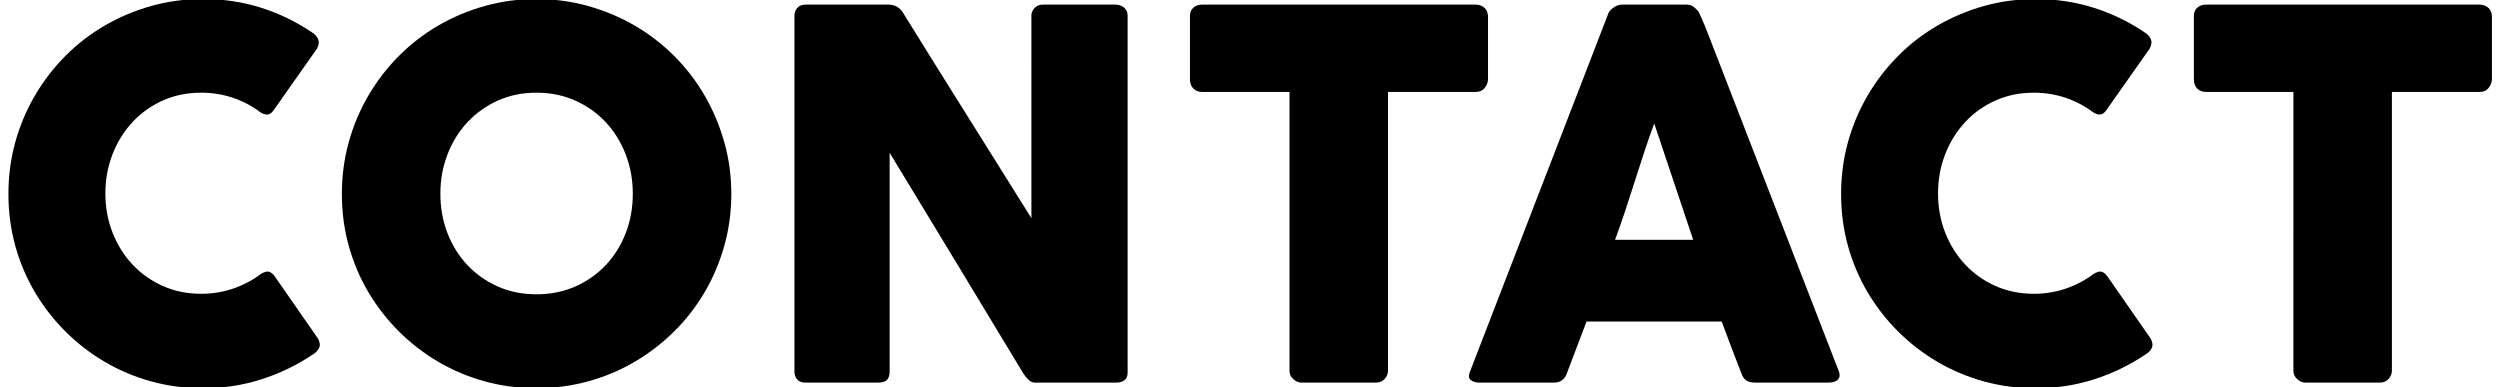
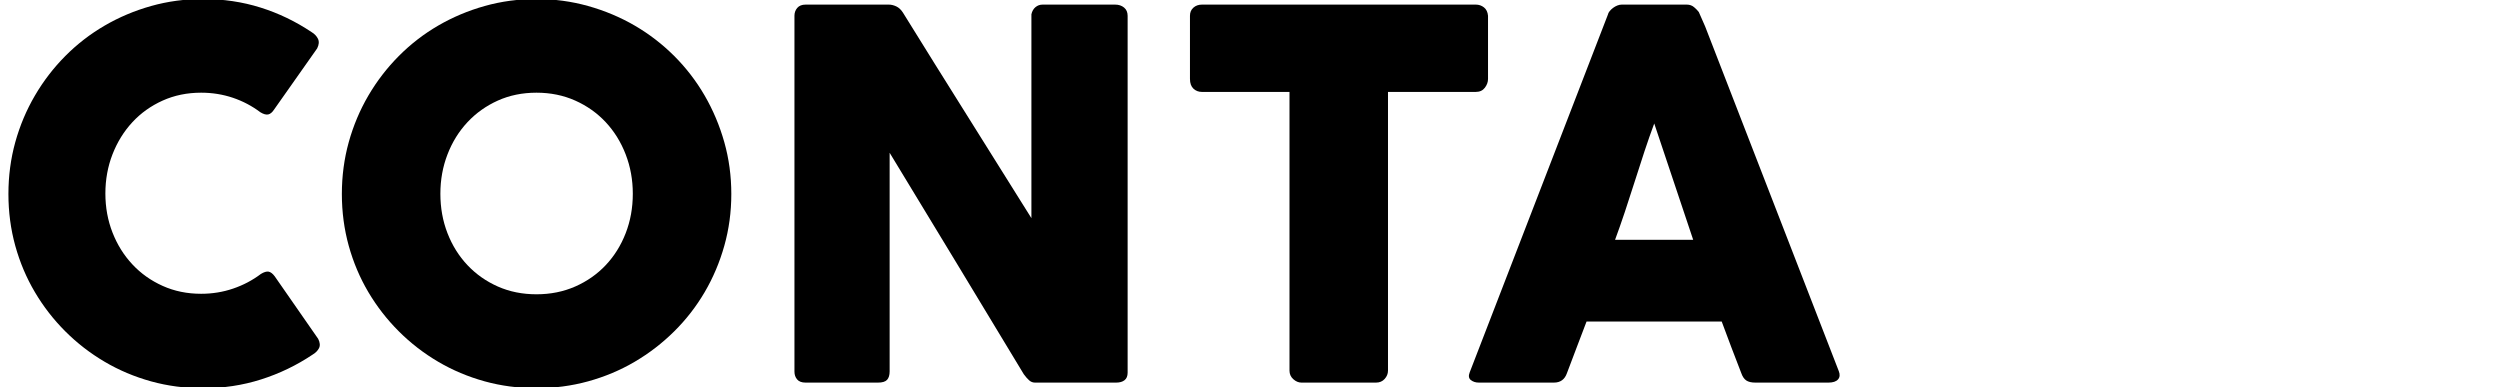
<svg xmlns="http://www.w3.org/2000/svg" version="1.1" id="Layer_1" x="0px" y="0px" width="297px" height="46px" viewBox="0 0 297 46" enable-background="new 0 0 297 46" xml:space="preserve">
  <g>
    <path d="M37.015,3.813c0.342,0.202,0.593,0.465,0.755,0.787c0.16,0.323,0.13,0.707-0.091,1.149l-5.111,7.257   c-0.221,0.342-0.458,0.539-0.708,0.591c-0.253,0.049-0.561-0.037-0.923-0.258c-0.989-0.746-2.077-1.32-3.266-1.723   c-1.191-0.403-2.451-0.605-3.78-0.605c-1.653,0-3.177,0.313-4.567,0.938c-1.391,0.625-2.591,1.481-3.598,2.569   c-1.009,1.09-1.794,2.36-2.36,3.812c-0.563,1.45-0.847,3.002-0.847,4.656c0,1.654,0.284,3.202,0.847,4.641   c0.565,1.443,1.351,2.703,2.36,3.781c1.006,1.08,2.207,1.933,3.598,2.556c1.39,0.626,2.914,0.937,4.567,0.937   c1.33,0,2.599-0.204,3.81-0.619c1.208-0.412,2.309-0.993,3.296-1.739c0.364-0.221,0.667-0.313,0.907-0.273   c0.242,0.042,0.485,0.225,0.727,0.547l5.169,7.437c0.222,0.445,0.251,0.816,0.092,1.119c-0.163,0.304-0.414,0.557-0.755,0.755   c-1.896,1.271-3.938,2.256-6.124,2.949c-2.187,0.697-4.49,1.043-6.91,1.043c-2.138,0-4.188-0.271-6.155-0.814   c-1.966-0.546-3.804-1.32-5.517-2.33c-1.715-1.007-3.272-2.213-4.673-3.612c-1.401-1.4-2.606-2.954-3.612-4.656   c-1.01-1.705-1.785-3.537-2.331-5.505C1.271,27.232,1,25.183,1,23.047c0-2.138,0.271-4.188,0.814-6.155   c0.546-1.966,1.321-3.809,2.331-5.534c1.006-1.723,2.211-3.291,3.612-4.703c1.4-1.41,2.958-2.613,4.673-3.612   c1.713-0.997,3.551-1.774,5.517-2.328c1.967-0.554,4.017-0.832,6.155-0.832c2.419,0,4.701,0.337,6.849,1.014   C33.098,1.571,35.12,2.543,37.015,3.813z" />
    <path d="M40.613,23.047c0-2.138,0.273-4.188,0.817-6.155c0.546-1.966,1.321-3.809,2.33-5.534c1.009-1.723,2.215-3.291,3.618-4.703   c1.4-1.41,2.957-2.613,4.673-3.612c1.715-0.997,3.556-1.774,5.522-2.328c1.969-0.554,4.021-0.832,6.159-0.832   c2.117,0,4.164,0.278,6.142,0.832c1.976,0.554,3.822,1.331,5.538,2.328c1.715,1,3.278,2.203,4.69,3.612   c1.413,1.413,2.616,2.98,3.615,4.703c0.999,1.725,1.777,3.568,2.331,5.534c0.554,1.967,0.832,4.017,0.832,6.155   c0,2.136-0.278,4.186-0.832,6.152c-0.554,1.968-1.332,3.8-2.331,5.505c-0.999,1.702-2.202,3.256-3.615,4.656   c-1.412,1.399-2.975,2.605-4.69,3.612c-1.715,1.01-3.562,1.784-5.538,2.33c-1.979,0.544-4.025,0.814-6.142,0.814   c-2.139,0-4.19-0.271-6.159-0.814c-1.966-0.546-3.807-1.32-5.522-2.33c-1.716-1.007-3.273-2.213-4.673-3.612   c-1.403-1.4-2.609-2.954-3.618-4.656c-1.009-1.705-1.784-3.537-2.33-5.505C40.886,27.232,40.613,25.183,40.613,23.047z    M52.317,23.015c0,1.672,0.28,3.236,0.844,4.688c0.563,1.451,1.356,2.718,2.372,3.795c1.017,1.078,2.22,1.923,3.608,2.539   c1.39,0.616,2.921,0.924,4.592,0.924s3.204-0.308,4.604-0.924s2.608-1.461,3.625-2.539c1.016-1.077,1.807-2.344,2.37-3.795   c0.563-1.452,0.846-3.016,0.846-4.688c0-1.651-0.283-3.209-0.846-4.67c-0.563-1.462-1.354-2.737-2.37-3.827   c-1.017-1.088-2.225-1.944-3.625-2.569c-1.4-0.625-2.934-0.938-4.604-0.938s-3.202,0.313-4.592,0.938   c-1.388,0.625-2.591,1.481-3.608,2.569c-1.016,1.09-1.809,2.365-2.372,3.827C52.597,19.806,52.317,21.364,52.317,23.015z" />
    <path d="M94.38,1.879c0-0.362,0.108-0.675,0.332-0.938c0.222-0.261,0.554-0.394,0.997-0.394h9.887c0.284,0,0.576,0.071,0.879,0.211   c0.303,0.143,0.564,0.384,0.785,0.726c2.559,4.135,5.102,8.208,7.621,12.218c2.52,4.012,5.07,8.084,7.651,12.216V1.696   c0.079-0.361,0.241-0.645,0.482-0.846c0.244-0.202,0.524-0.303,0.846-0.303h8.618c0.423,0,0.778,0.118,1.058,0.349   c0.284,0.232,0.426,0.559,0.426,0.982v42.395c0,0.405-0.123,0.703-0.364,0.892c-0.241,0.191-0.573,0.288-0.996,0.288h-9.647   c-0.263,0-0.494-0.092-0.696-0.273c-0.202-0.178-0.414-0.423-0.635-0.725c-2.682-4.436-5.333-8.818-7.954-13.154   c-2.62-4.333-5.28-8.719-7.982-13.153v25.975c0,0.443-0.101,0.776-0.302,0.998c-0.202,0.222-0.564,0.332-1.088,0.332h-8.589   c-0.462,0-0.8-0.125-1.011-0.379c-0.212-0.252-0.317-0.558-0.317-0.92V1.879z" />
    <path d="M141.368,1.874c0-0.402,0.136-0.722,0.408-0.965c0.273-0.242,0.611-0.362,1.015-0.362h32.535   c0.365,0,0.688,0.111,0.969,0.332c0.281,0.222,0.443,0.554,0.482,0.995v7.508c0,0.362-0.125,0.708-0.375,1.041   c-0.254,0.332-0.611,0.497-1.076,0.497h-10.432v33.11c0,0.364-0.131,0.693-0.393,0.985s-0.602,0.438-1.025,0.438h-8.867   c-0.34,0-0.664-0.136-0.967-0.409c-0.301-0.271-0.449-0.609-0.449-1.014V10.92h-10.402c-0.404,0-0.741-0.13-1.015-0.391   c-0.272-0.261-0.408-0.645-0.408-1.147V1.874z" />
    <path d="M191.021,1.729c0.02-0.123,0.086-0.254,0.197-0.394c0.111-0.14,0.246-0.273,0.408-0.394   c0.16-0.121,0.332-0.216,0.512-0.288c0.182-0.069,0.355-0.106,0.514-0.106h7.744c0.34,0,0.633,0.106,0.875,0.318   c0.242,0.21,0.424,0.398,0.545,0.561l0.758,1.723l15.875,40.944c0.158,0.403,0.129,0.729-0.092,0.981   c-0.223,0.254-0.605,0.379-1.148,0.379h-8.678c-0.467,0-0.822-0.087-1.076-0.256c-0.25-0.172-0.447-0.46-0.588-0.864   c-0.402-1.025-0.797-2.049-1.18-3.068c-0.383-1.017-0.768-2.039-1.148-3.067h-16.057c-0.385,1.028-0.773,2.051-1.168,3.067   c-0.391,1.02-0.779,2.043-1.162,3.068c-0.262,0.748-0.777,1.12-1.541,1.12h-8.92c-0.385,0-0.703-0.102-0.953-0.303   c-0.254-0.201-0.297-0.505-0.139-0.907L191.021,1.729z M196.523,14.67c-0.383,1.028-0.77,2.136-1.164,3.324   c-0.393,1.191-0.779,2.39-1.164,3.601c-0.383,1.208-0.77,2.404-1.164,3.583c-0.393,1.178-0.781,2.283-1.162,3.31h9.281   L196.523,14.67z" />
-     <path d="M254.736,3.813c0.342,0.202,0.594,0.465,0.756,0.787c0.158,0.323,0.131,0.707-0.092,1.149l-5.111,7.257   c-0.223,0.342-0.457,0.539-0.709,0.591c-0.252,0.049-0.561-0.037-0.922-0.258c-0.99-0.746-2.078-1.32-3.266-1.723   c-1.191-0.403-2.451-0.605-3.779-0.605c-1.654,0-3.178,0.313-4.568,0.938c-1.391,0.625-2.59,1.481-3.598,2.569   c-1.01,1.09-1.795,2.36-2.361,3.812c-0.561,1.45-0.846,3.002-0.846,4.656c0,1.654,0.285,3.202,0.846,4.641   c0.566,1.443,1.352,2.703,2.361,3.781c1.008,1.08,2.207,1.933,3.598,2.556c1.391,0.626,2.914,0.937,4.568,0.937   c1.328,0,2.598-0.204,3.809-0.619c1.209-0.412,2.309-0.993,3.295-1.739c0.365-0.221,0.668-0.313,0.908-0.273   c0.242,0.042,0.484,0.225,0.725,0.547l5.17,7.437c0.225,0.445,0.252,0.816,0.094,1.119c-0.164,0.304-0.414,0.557-0.756,0.755   c-1.896,1.271-3.939,2.256-6.125,2.949c-2.186,0.697-4.49,1.043-6.91,1.043c-2.137,0-4.188-0.271-6.152-0.814   c-1.967-0.546-3.805-1.32-5.518-2.33c-1.715-1.007-3.273-2.213-4.674-3.612c-1.4-1.4-2.605-2.954-3.613-4.656   c-1.008-1.705-1.783-3.537-2.33-5.505c-0.543-1.967-0.813-4.017-0.813-6.152c0-2.138,0.27-4.188,0.813-6.155   c0.547-1.966,1.322-3.809,2.33-5.534c1.008-1.723,2.213-3.291,3.613-4.703c1.4-1.41,2.959-2.613,4.674-3.612   c1.713-0.997,3.551-1.774,5.518-2.328c1.965-0.554,4.016-0.832,6.152-0.832c2.42,0,4.703,0.337,6.85,1.014   C250.818,1.571,252.842,2.543,254.736,3.813z" />
-     <path d="M260.633,1.874c0-0.402,0.135-0.722,0.408-0.965c0.273-0.242,0.611-0.362,1.014-0.362h32.535   c0.365,0,0.686,0.111,0.971,0.332c0.279,0.222,0.441,0.554,0.482,0.995v7.508c0,0.362-0.127,0.708-0.377,1.041   c-0.254,0.332-0.611,0.497-1.076,0.497h-10.432v33.11c0,0.364-0.131,0.693-0.391,0.985c-0.264,0.292-0.604,0.438-1.025,0.438   h-8.867c-0.344,0-0.666-0.136-0.967-0.409c-0.301-0.271-0.451-0.609-0.451-1.014V10.92h-10.402c-0.402,0-0.74-0.13-1.014-0.391   s-0.408-0.645-0.408-1.147V1.874z" />
  </g>
</svg>